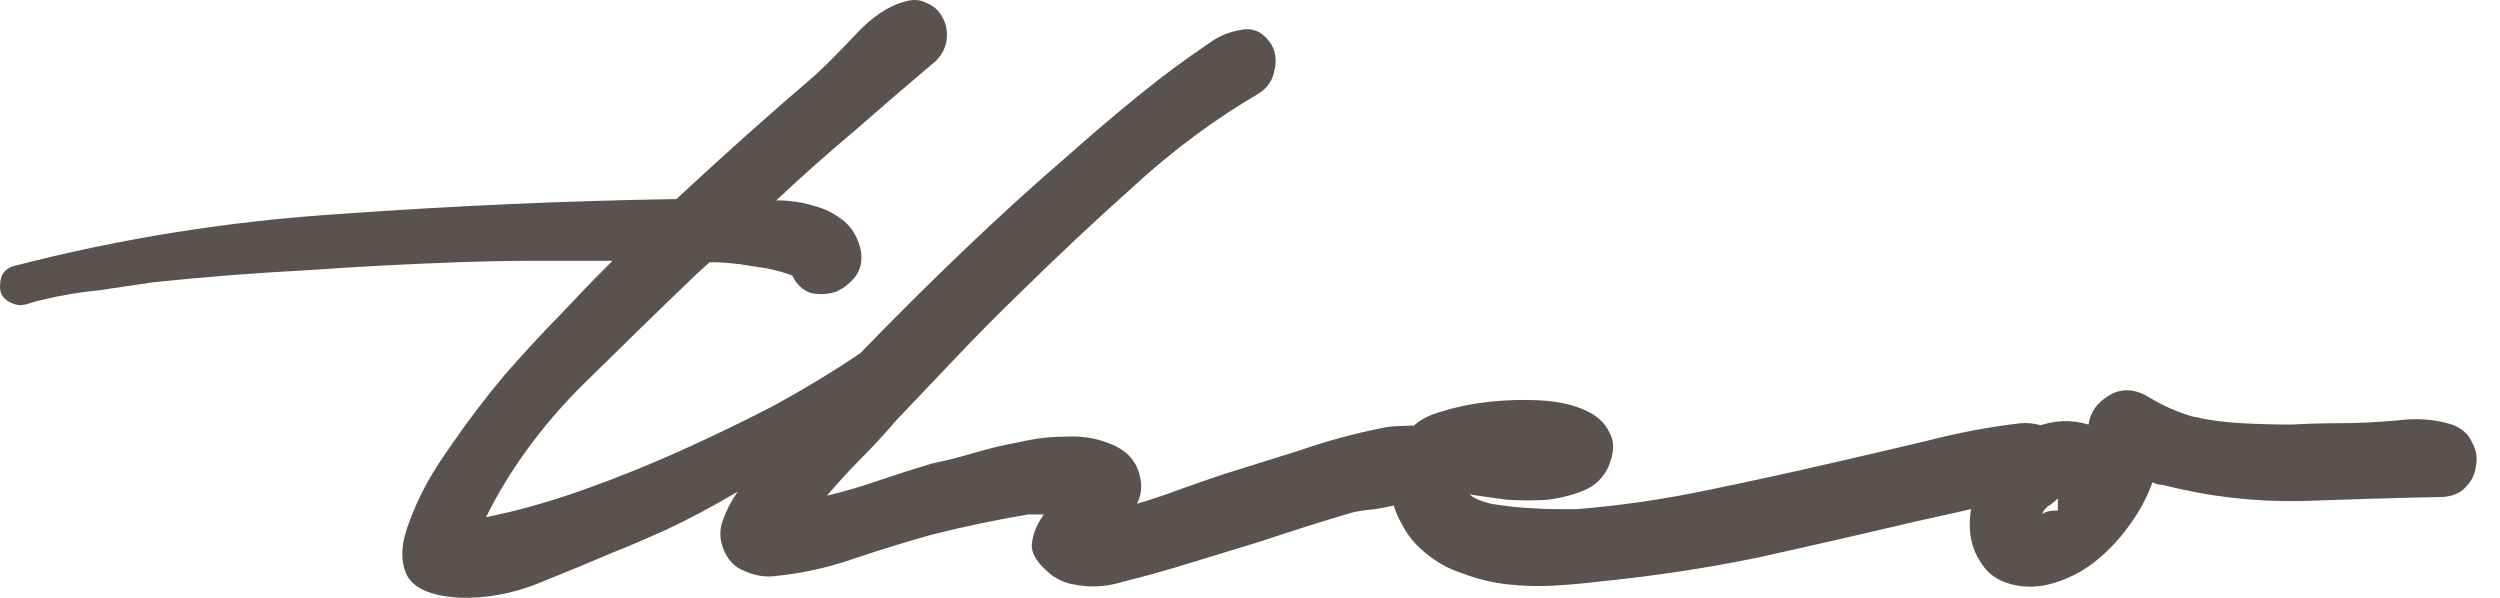
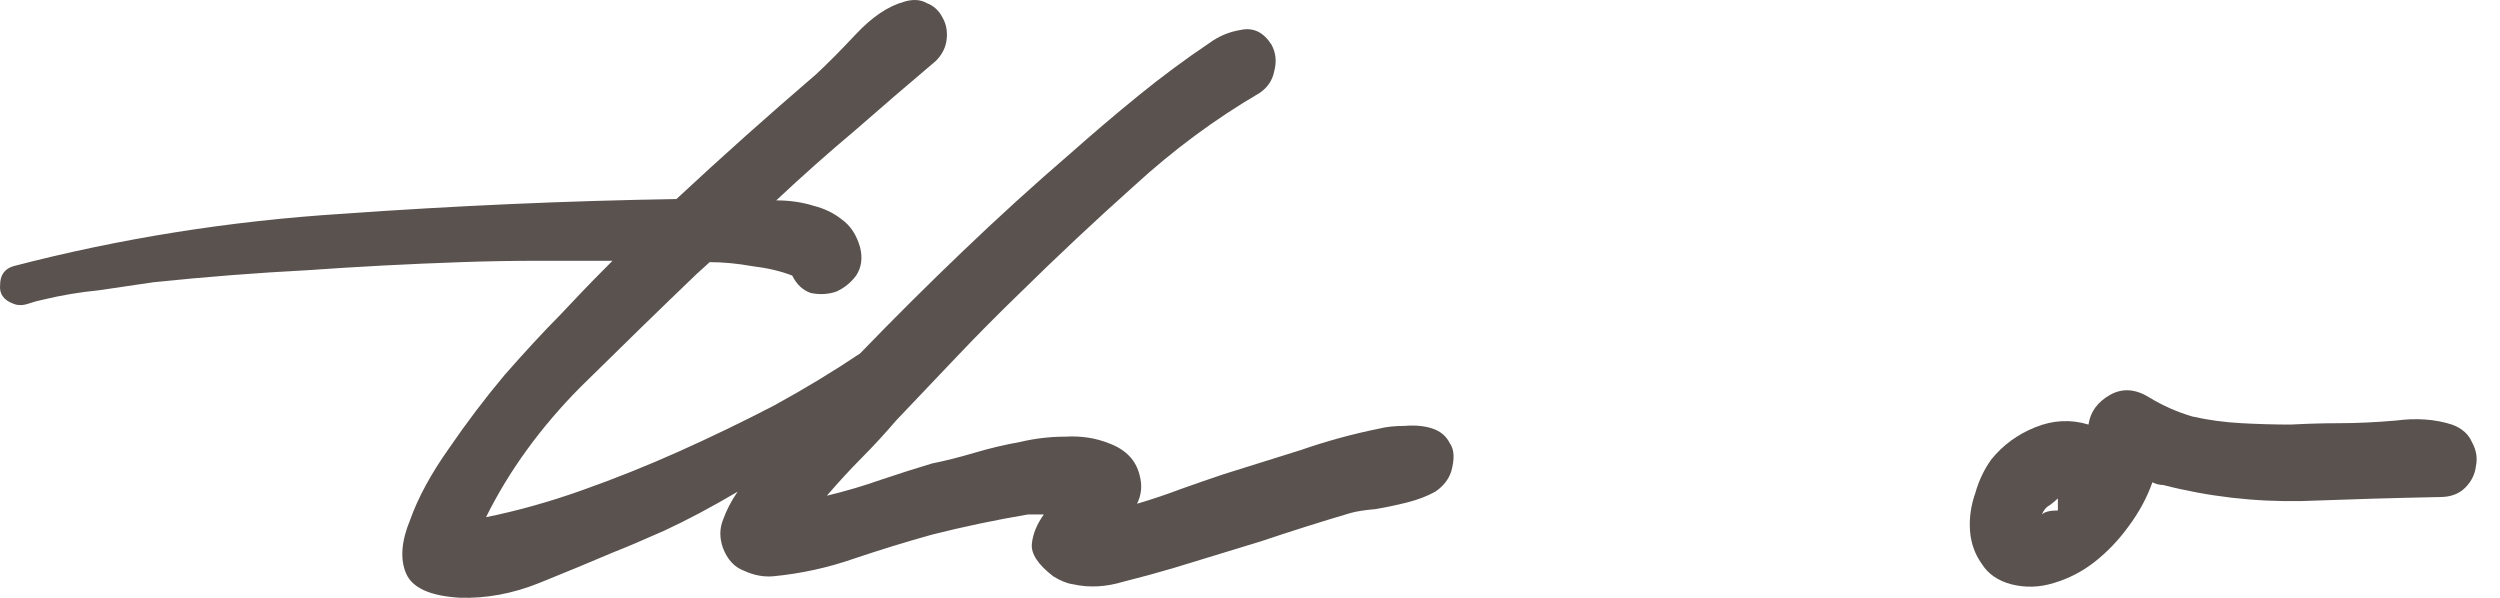
<svg xmlns="http://www.w3.org/2000/svg" width="92" height="22" viewBox="0 0 92 22" fill="none">
  <g clip-path="url(#clip0_173_235)">
    <path d="M46.35 3.423C44.717 4.378 43.182 5.514 41.745 6.831C40.308 8.115 38.903 9.433 37.532 10.783C36.748 11.54 35.98 12.314 35.229 13.105C34.478 13.895 33.727 14.685 32.975 15.476C32.583 15.937 32.159 16.398 31.701 16.859C31.277 17.287 30.852 17.748 30.428 18.242C31.114 18.077 31.783 17.88 32.436 17.649C33.122 17.419 33.743 17.221 34.298 17.056C34.788 16.958 35.31 16.826 35.866 16.661C36.421 16.497 36.976 16.365 37.532 16.266C38.087 16.134 38.642 16.069 39.197 16.069C39.785 16.035 40.324 16.118 40.814 16.315C41.434 16.546 41.81 16.941 41.941 17.501C42.039 17.863 42.006 18.209 41.843 18.538C42.398 18.374 42.937 18.193 43.459 17.995C44.015 17.797 44.537 17.616 45.027 17.452C45.974 17.155 46.921 16.859 47.869 16.562C48.816 16.233 49.779 15.97 50.759 15.772C51.02 15.706 51.331 15.673 51.69 15.673C52.082 15.64 52.425 15.673 52.719 15.772C53.013 15.871 53.225 16.052 53.356 16.315C53.519 16.546 53.535 16.892 53.404 17.353C53.306 17.649 53.111 17.896 52.817 18.094C52.523 18.258 52.18 18.39 51.788 18.489C51.396 18.588 51.004 18.67 50.612 18.736C50.22 18.769 49.91 18.818 49.681 18.884C48.571 19.213 47.477 19.559 46.399 19.922C45.321 20.251 44.243 20.58 43.166 20.909C42.61 21.074 42.006 21.239 41.353 21.403C40.7 21.601 40.079 21.634 39.491 21.502C39.262 21.469 39.017 21.37 38.756 21.206C38.201 20.778 37.94 20.383 37.972 20.02C38.005 19.658 38.152 19.296 38.413 18.933H37.825C36.65 19.131 35.474 19.378 34.298 19.674C33.351 19.938 32.387 20.234 31.407 20.564C30.46 20.893 29.48 21.107 28.468 21.206C28.109 21.239 27.75 21.173 27.39 21.008C27.031 20.877 26.77 20.597 26.606 20.169C26.476 19.806 26.476 19.46 26.606 19.131C26.737 18.769 26.916 18.423 27.145 18.094C26.198 18.654 25.3 19.131 24.451 19.526C23.634 19.889 23.014 20.152 22.589 20.317C21.74 20.679 20.825 21.058 19.846 21.453C18.866 21.848 17.886 22.029 16.906 21.996C15.828 21.93 15.175 21.634 14.946 21.107C14.718 20.58 14.767 19.922 15.093 19.131C15.387 18.308 15.861 17.435 16.514 16.513C17.167 15.558 17.853 14.652 18.572 13.796C19.323 12.94 20.009 12.199 20.629 11.573C21.25 10.915 21.658 10.486 21.854 10.289L22.54 9.597C21.593 9.597 20.662 9.597 19.748 9.597C18.833 9.597 17.902 9.614 16.955 9.647C15.061 9.713 13.183 9.811 11.321 9.943C9.427 10.042 7.532 10.19 5.638 10.388C4.952 10.486 4.283 10.585 3.629 10.684C2.944 10.75 2.258 10.865 1.572 11.03C1.409 11.063 1.229 11.112 1.033 11.178C0.837 11.244 0.657 11.244 0.494 11.178C0.135 11.046 -0.029 10.816 0.004 10.486C0.004 10.124 0.167 9.894 0.494 9.795C4.413 8.774 8.447 8.132 12.595 7.868C16.743 7.572 20.842 7.391 24.892 7.325C25.741 6.535 26.59 5.761 27.439 5.003C28.288 4.246 29.154 3.488 30.036 2.731C30.46 2.336 30.95 1.842 31.506 1.249C32.093 0.623 32.681 0.228 33.269 0.064C33.596 -0.035 33.873 -0.019 34.102 0.113C34.363 0.212 34.559 0.393 34.69 0.656C34.821 0.887 34.87 1.15 34.837 1.447C34.804 1.743 34.673 2.006 34.445 2.237C33.432 3.093 32.436 3.949 31.457 4.806C30.477 5.629 29.513 6.485 28.566 7.374C29.056 7.374 29.513 7.44 29.938 7.572C30.33 7.671 30.673 7.835 30.966 8.066C31.293 8.296 31.522 8.642 31.652 9.103C31.75 9.499 31.701 9.844 31.506 10.141C31.309 10.404 31.064 10.602 30.771 10.733C30.477 10.832 30.166 10.849 29.84 10.783C29.546 10.684 29.317 10.47 29.154 10.141C28.729 9.976 28.239 9.861 27.684 9.795C27.129 9.696 26.606 9.647 26.116 9.647L25.627 10.091C24.287 11.376 22.867 12.759 21.364 14.241C19.895 15.723 18.735 17.32 17.886 19.032C19.029 18.802 20.205 18.473 21.413 18.044C22.622 17.616 23.814 17.139 24.99 16.612C26.165 16.085 27.325 15.525 28.468 14.932C29.611 14.307 30.673 13.664 31.652 13.006C32.894 11.721 34.151 10.47 35.425 9.252C36.731 8 38.054 6.798 39.393 5.645C40.21 4.921 41.042 4.213 41.892 3.521C42.741 2.83 43.606 2.188 44.488 1.595C44.847 1.331 45.239 1.167 45.664 1.101C46.121 1.002 46.497 1.183 46.791 1.644C46.954 1.941 46.987 2.27 46.889 2.632C46.823 2.962 46.644 3.225 46.35 3.423Z" fill="#59524F" />
-     <path d="M75.003 18.291C74.251 18.357 73.5 18.488 72.749 18.686C72.03 18.851 71.296 19.015 70.544 19.18C68.585 19.641 66.641 20.086 64.714 20.514C62.788 20.909 60.828 21.205 58.836 21.403C58.313 21.469 57.758 21.518 57.17 21.551C56.614 21.584 56.043 21.568 55.455 21.502C54.9 21.436 54.361 21.304 53.838 21.107C53.316 20.942 52.842 20.678 52.418 20.316C52.058 20.02 51.781 19.674 51.585 19.279C51.356 18.884 51.225 18.472 51.193 18.044C51.127 17.616 51.16 17.204 51.291 16.809C51.422 16.381 51.666 16.002 52.026 15.673C52.254 15.442 52.614 15.261 53.104 15.129C53.626 14.965 54.198 14.85 54.818 14.784C55.439 14.718 56.059 14.701 56.68 14.734C57.3 14.767 57.839 14.882 58.297 15.08C58.754 15.278 59.064 15.557 59.227 15.92C59.423 16.249 59.407 16.677 59.178 17.204C58.983 17.599 58.688 17.879 58.297 18.044C57.905 18.209 57.464 18.324 56.974 18.39C56.484 18.423 55.977 18.423 55.455 18.39C54.932 18.324 54.475 18.258 54.083 18.192C54.214 18.324 54.475 18.439 54.867 18.538C55.259 18.604 55.667 18.653 56.092 18.686C56.549 18.719 56.958 18.735 57.317 18.735C57.709 18.735 57.954 18.735 58.052 18.735C59.652 18.604 61.236 18.373 62.804 18.044C64.404 17.715 65.988 17.369 67.556 17.006C68.699 16.743 69.826 16.48 70.936 16.216C72.079 15.92 73.223 15.706 74.366 15.574C74.856 15.541 75.264 15.656 75.591 15.92C75.917 16.183 76.129 16.496 76.227 16.858C76.325 17.188 76.276 17.5 76.08 17.797C75.917 18.093 75.558 18.258 75.003 18.291Z" fill="#59524F" />
    <path d="M89.79 18.291C88.125 18.324 86.426 18.374 84.695 18.439C82.964 18.472 81.266 18.275 79.6 17.847C79.47 17.847 79.339 17.814 79.208 17.748C79.012 18.308 78.719 18.851 78.326 19.378C77.967 19.872 77.559 20.3 77.102 20.662C76.644 21.025 76.138 21.288 75.583 21.453C75.06 21.617 74.538 21.634 74.015 21.502C73.525 21.37 73.166 21.123 72.937 20.761C72.676 20.399 72.529 19.987 72.496 19.526C72.464 19.065 72.529 18.604 72.692 18.143C72.823 17.682 73.019 17.27 73.28 16.908C73.705 16.381 74.244 15.986 74.897 15.723C75.55 15.459 76.203 15.426 76.857 15.624C76.922 15.163 77.183 14.8 77.641 14.537C78.098 14.274 78.588 14.306 79.11 14.636C79.6 14.932 80.123 15.163 80.678 15.327C81.266 15.459 81.87 15.541 82.491 15.574C83.111 15.607 83.715 15.624 84.303 15.624C84.924 15.591 85.512 15.574 86.067 15.574C86.72 15.574 87.422 15.541 88.174 15.476C88.925 15.377 89.611 15.426 90.231 15.624C90.591 15.755 90.836 15.97 90.966 16.266C91.129 16.562 91.178 16.859 91.113 17.155C91.081 17.451 90.95 17.715 90.721 17.945C90.493 18.176 90.182 18.291 89.79 18.291ZM75.142 18.933C75.24 18.835 75.436 18.785 75.73 18.785V18.341C75.665 18.407 75.567 18.489 75.436 18.588C75.305 18.654 75.207 18.769 75.142 18.933Z" fill="#59524F" />
  </g>
  <defs>
    <clipPath id="clip0_173_235">
      <rect width="91.178" height="22" fill="white" />
    </clipPath>
  </defs>
</svg>